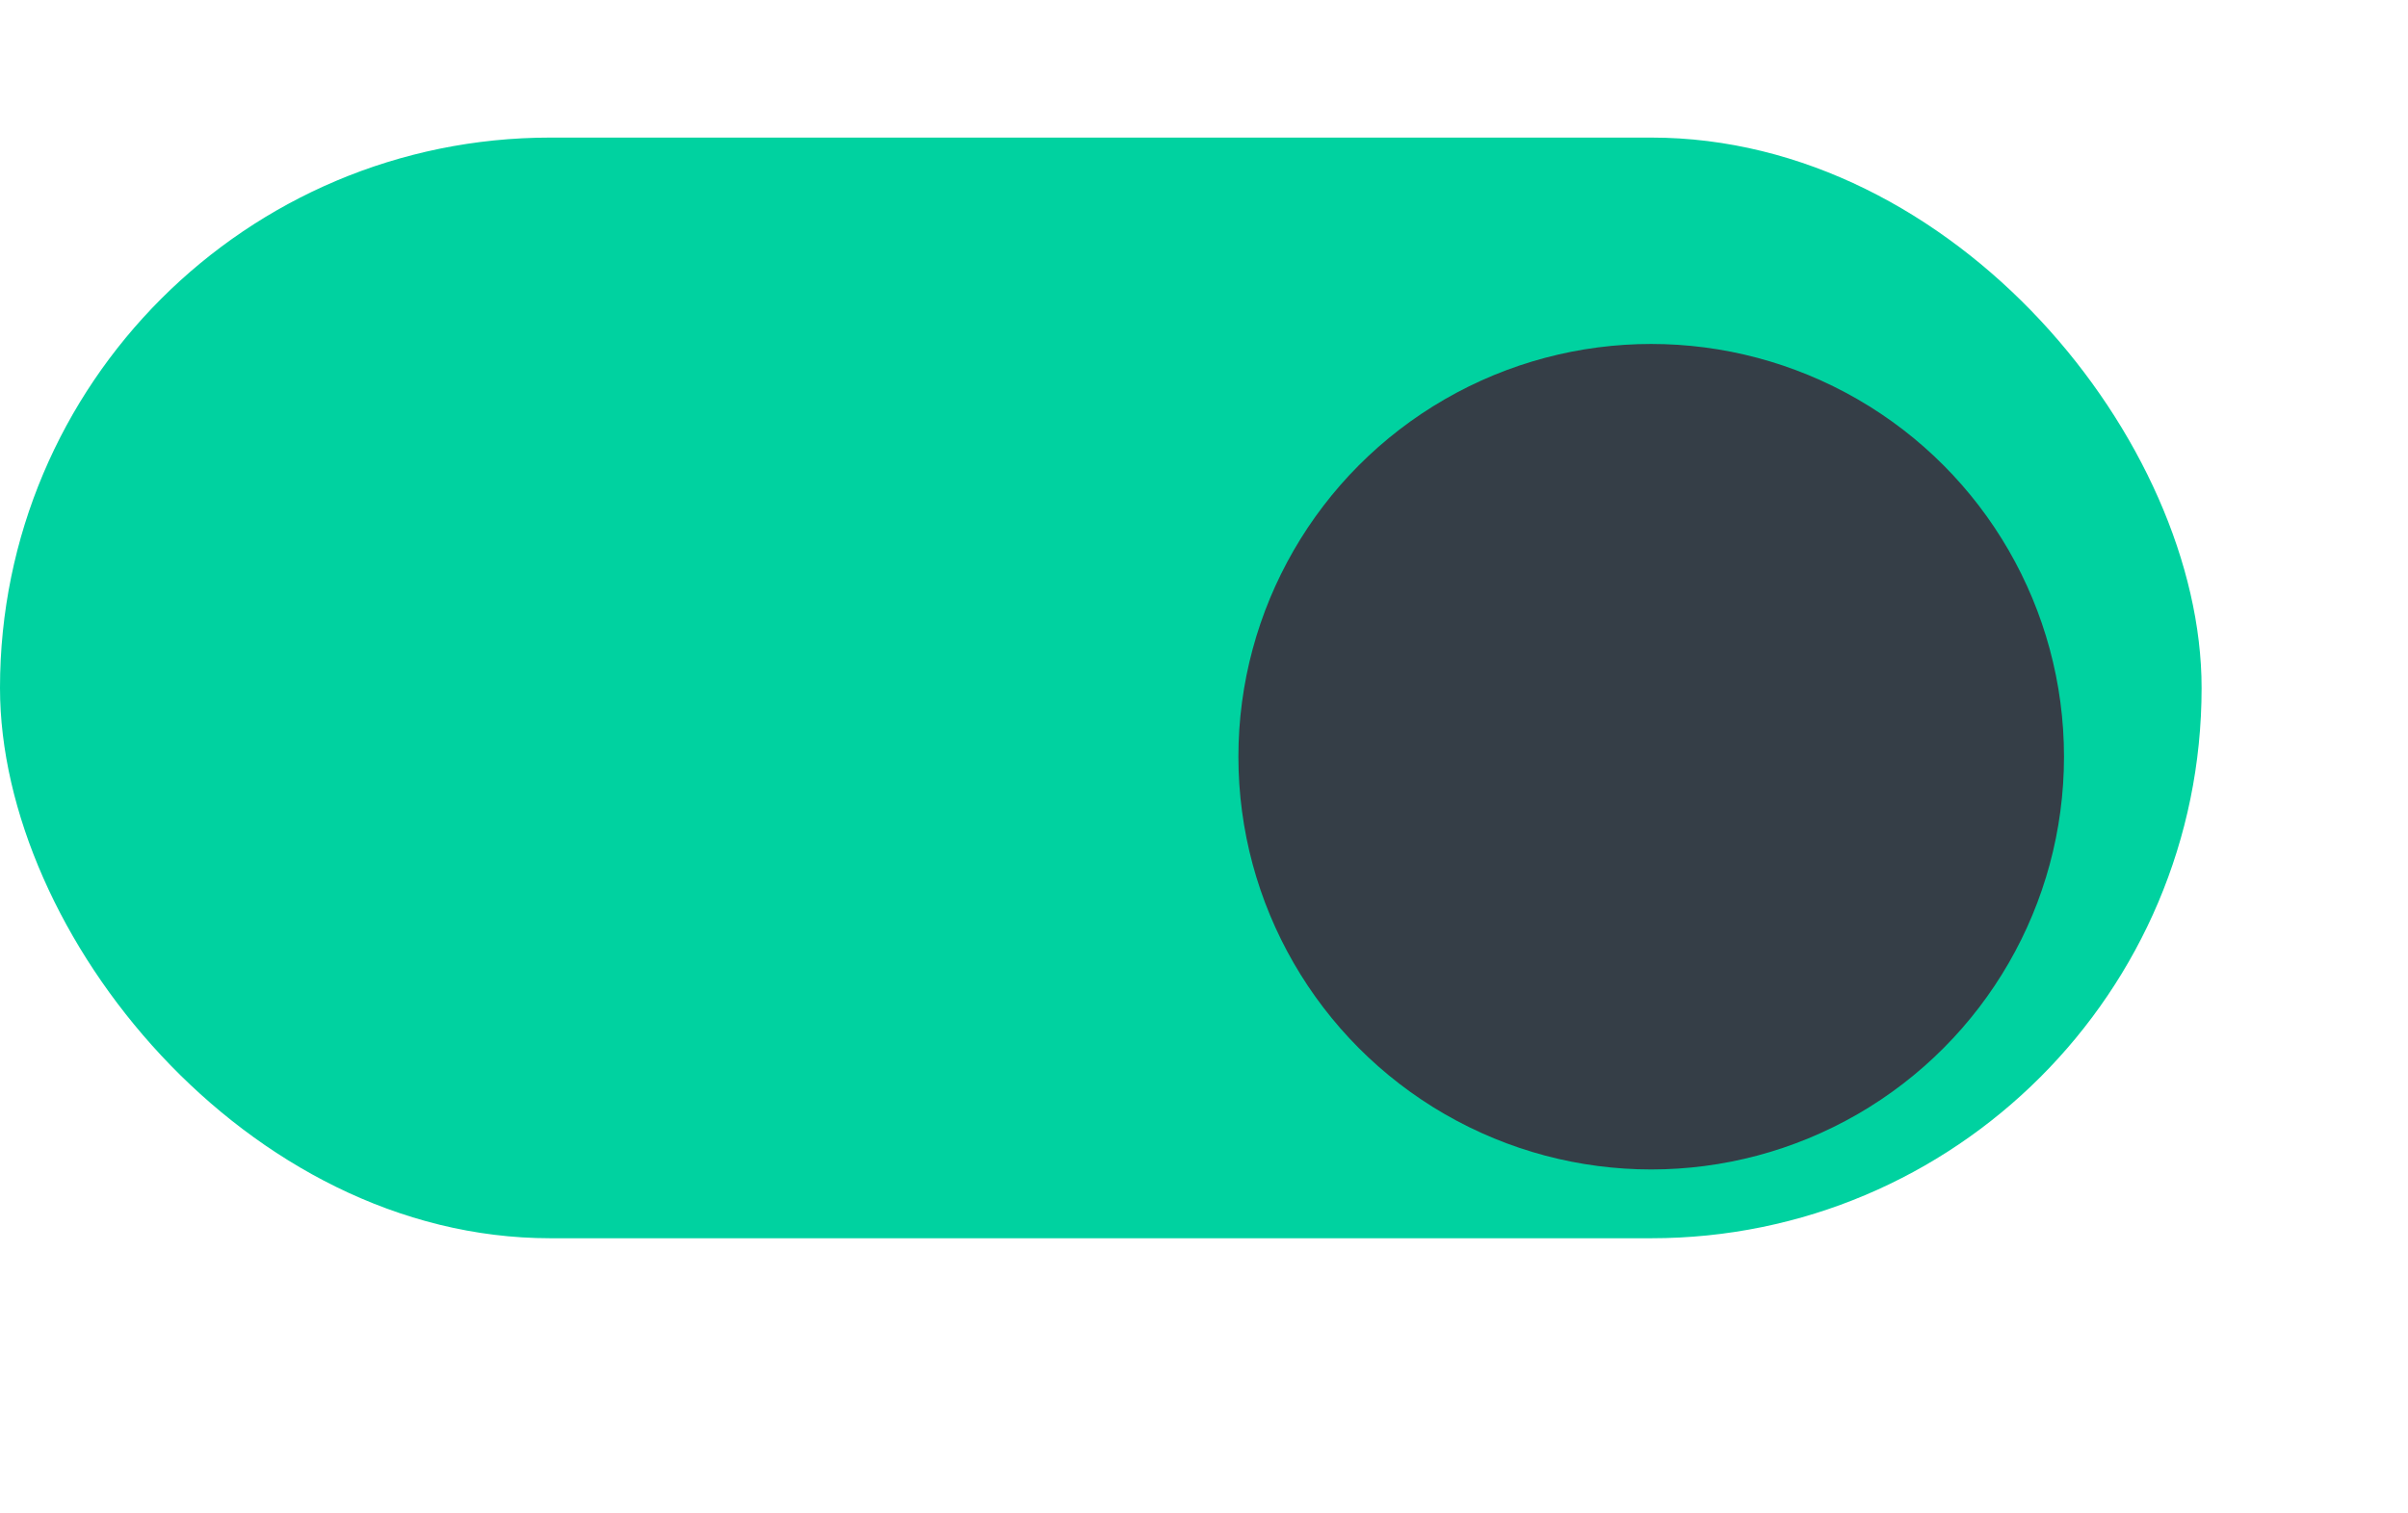
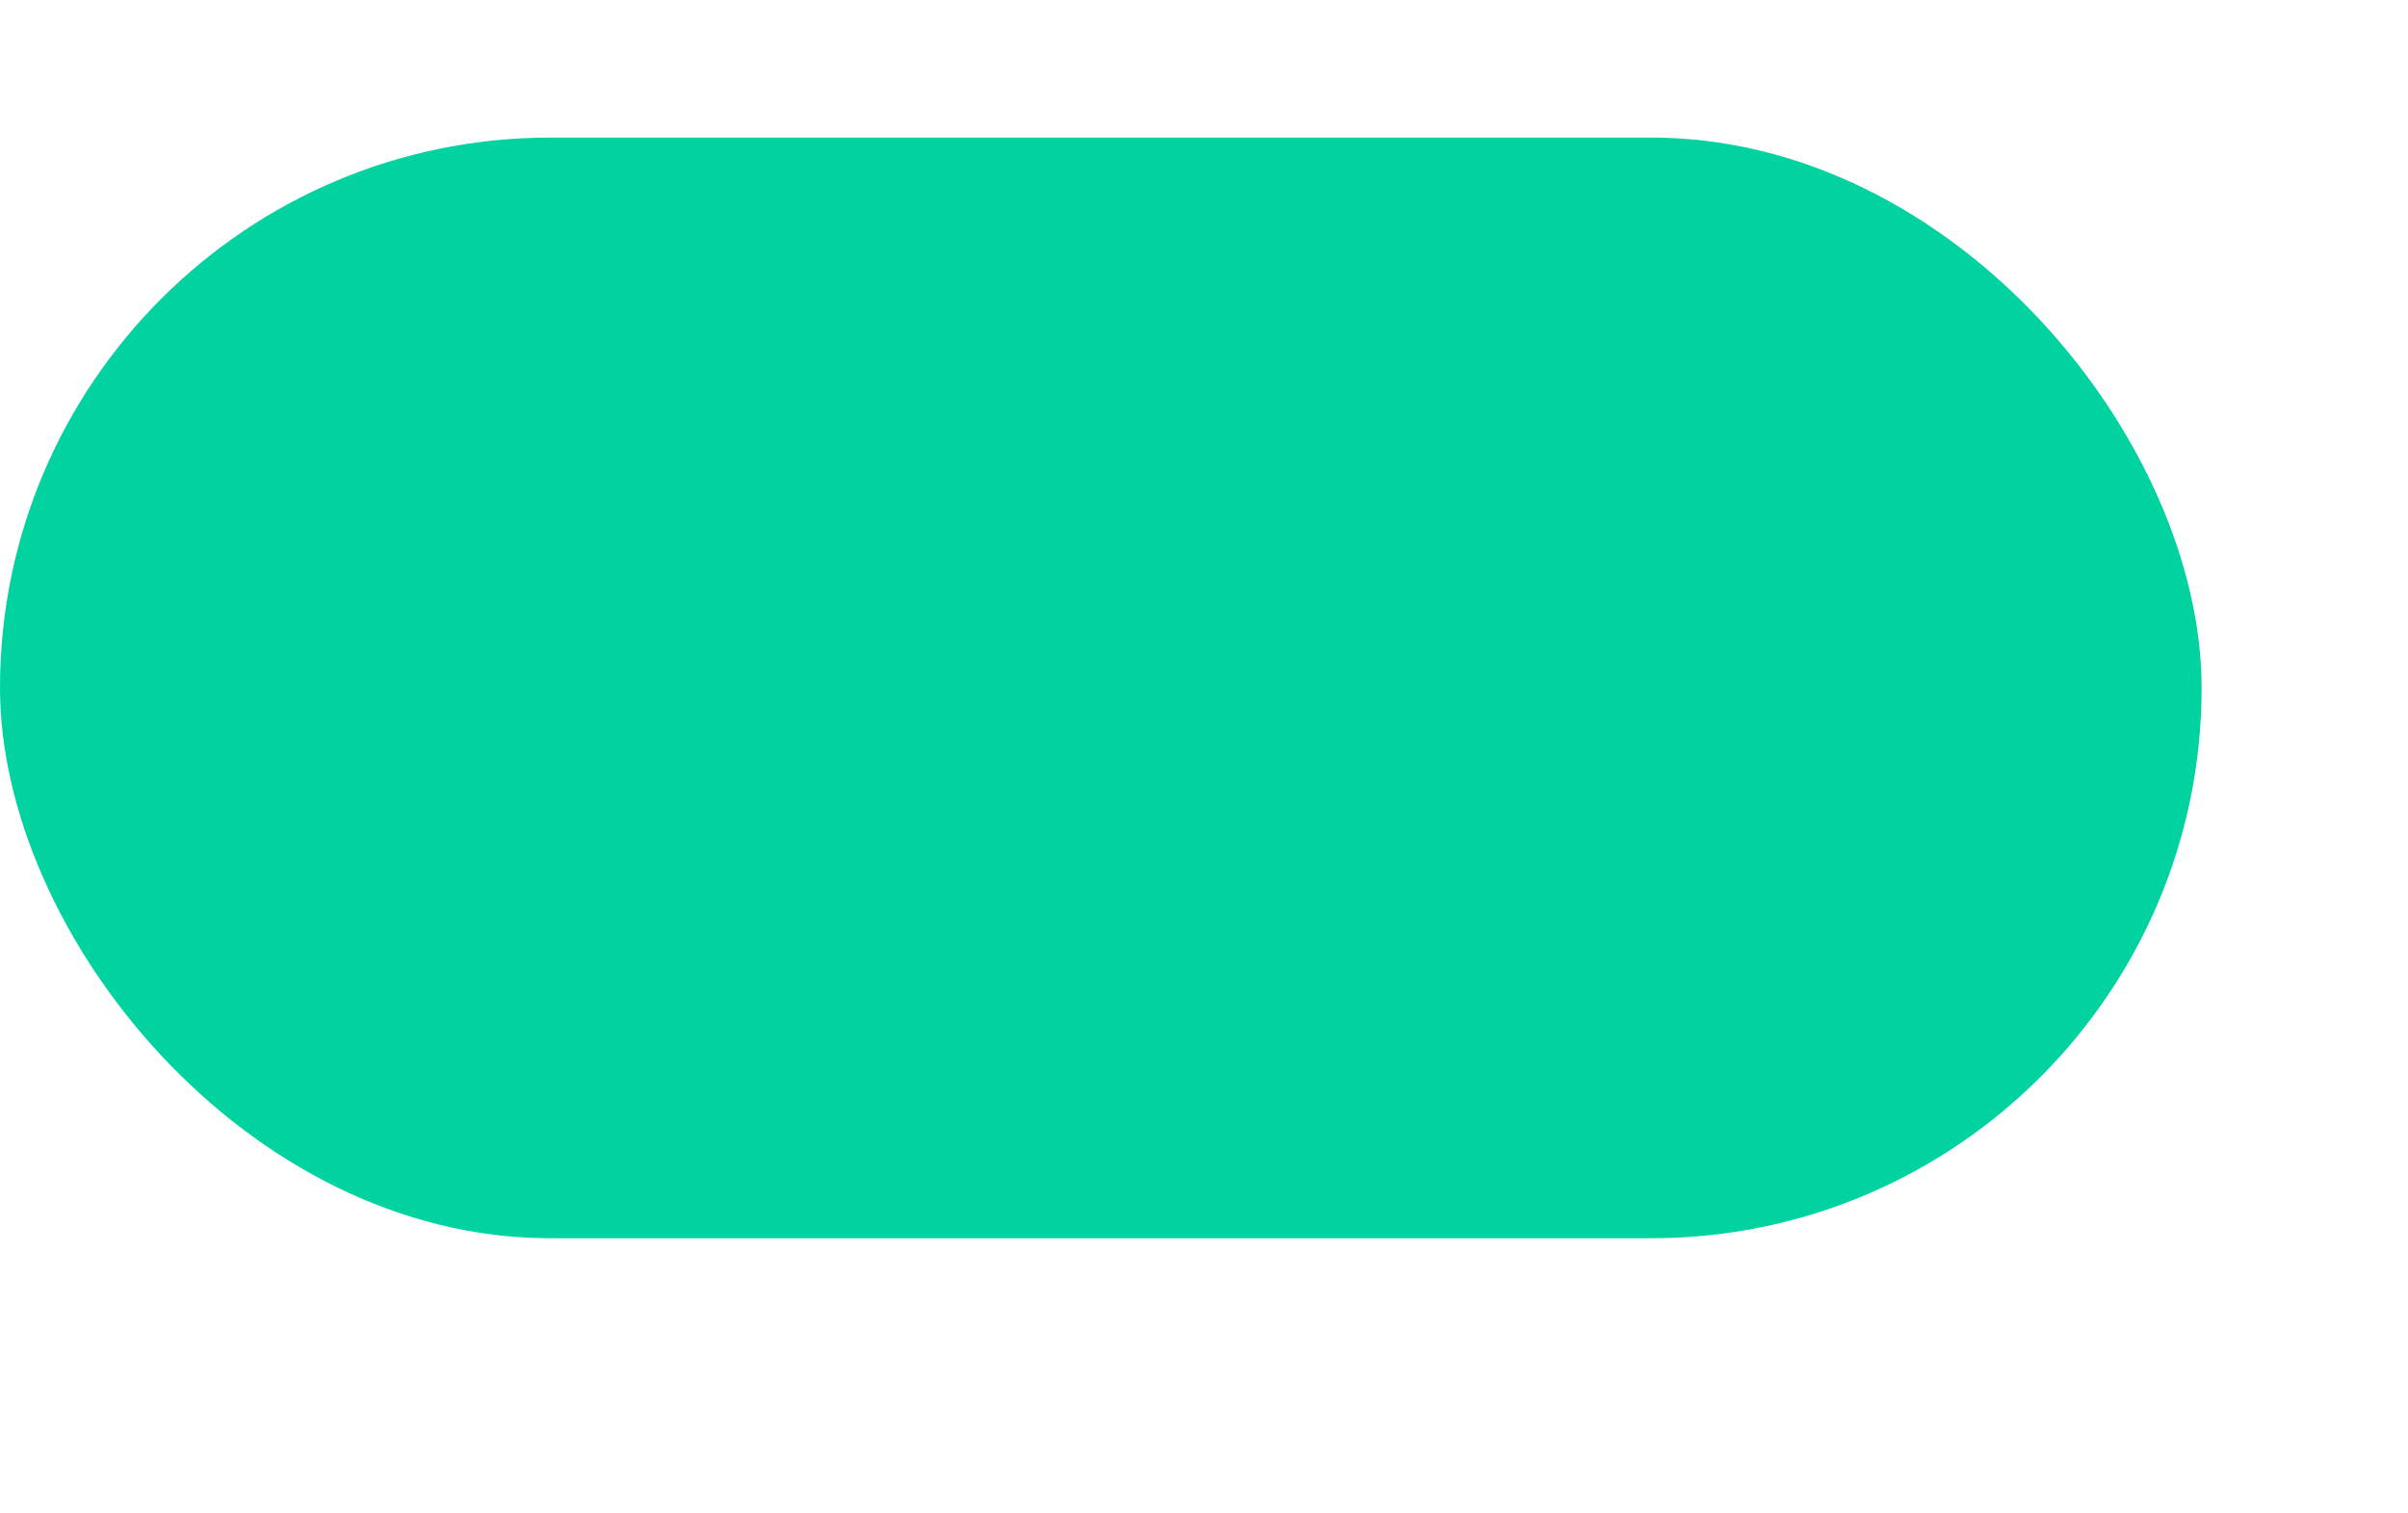
<svg xmlns="http://www.w3.org/2000/svg" width="35" height="22" viewBox="0 0 35 22" fill="none">
  <rect y="2" width="32" height="16" rx="8" fill="#00D2A0" />
  <g filter="url(#filter0_d_172_13279)">
-     <circle cx="24" cy="10" r="6" fill="#353E47" />
-   </g>
+     </g>
  <defs>
    <filter id="filter0_d_172_13279" x="13" y="0" width="22" height="22" filterUnits="userSpaceOnUse" color-interpolation-filters="sRGB">
      <feFlood flood-opacity="0" result="BackgroundImageFix" />
      <feColorMatrix in="SourceAlpha" type="matrix" values="0 0 0 0 0 0 0 0 0 0 0 0 0 0 0 0 0 0 127 0" result="hardAlpha" />
      <feOffset dy="1" />
      <feGaussianBlur stdDeviation="2.5" />
      <feComposite in2="hardAlpha" operator="out" />
      <feColorMatrix type="matrix" values="0 0 0 0 0.021 0 0 0 0 0.021 0 0 0 0 0.021 0 0 0 0.7 0" />
      <feBlend mode="normal" in2="BackgroundImageFix" result="effect1_dropShadow_172_13279" />
      <feBlend mode="normal" in="SourceGraphic" in2="effect1_dropShadow_172_13279" result="shape" />
    </filter>
  </defs>
</svg>